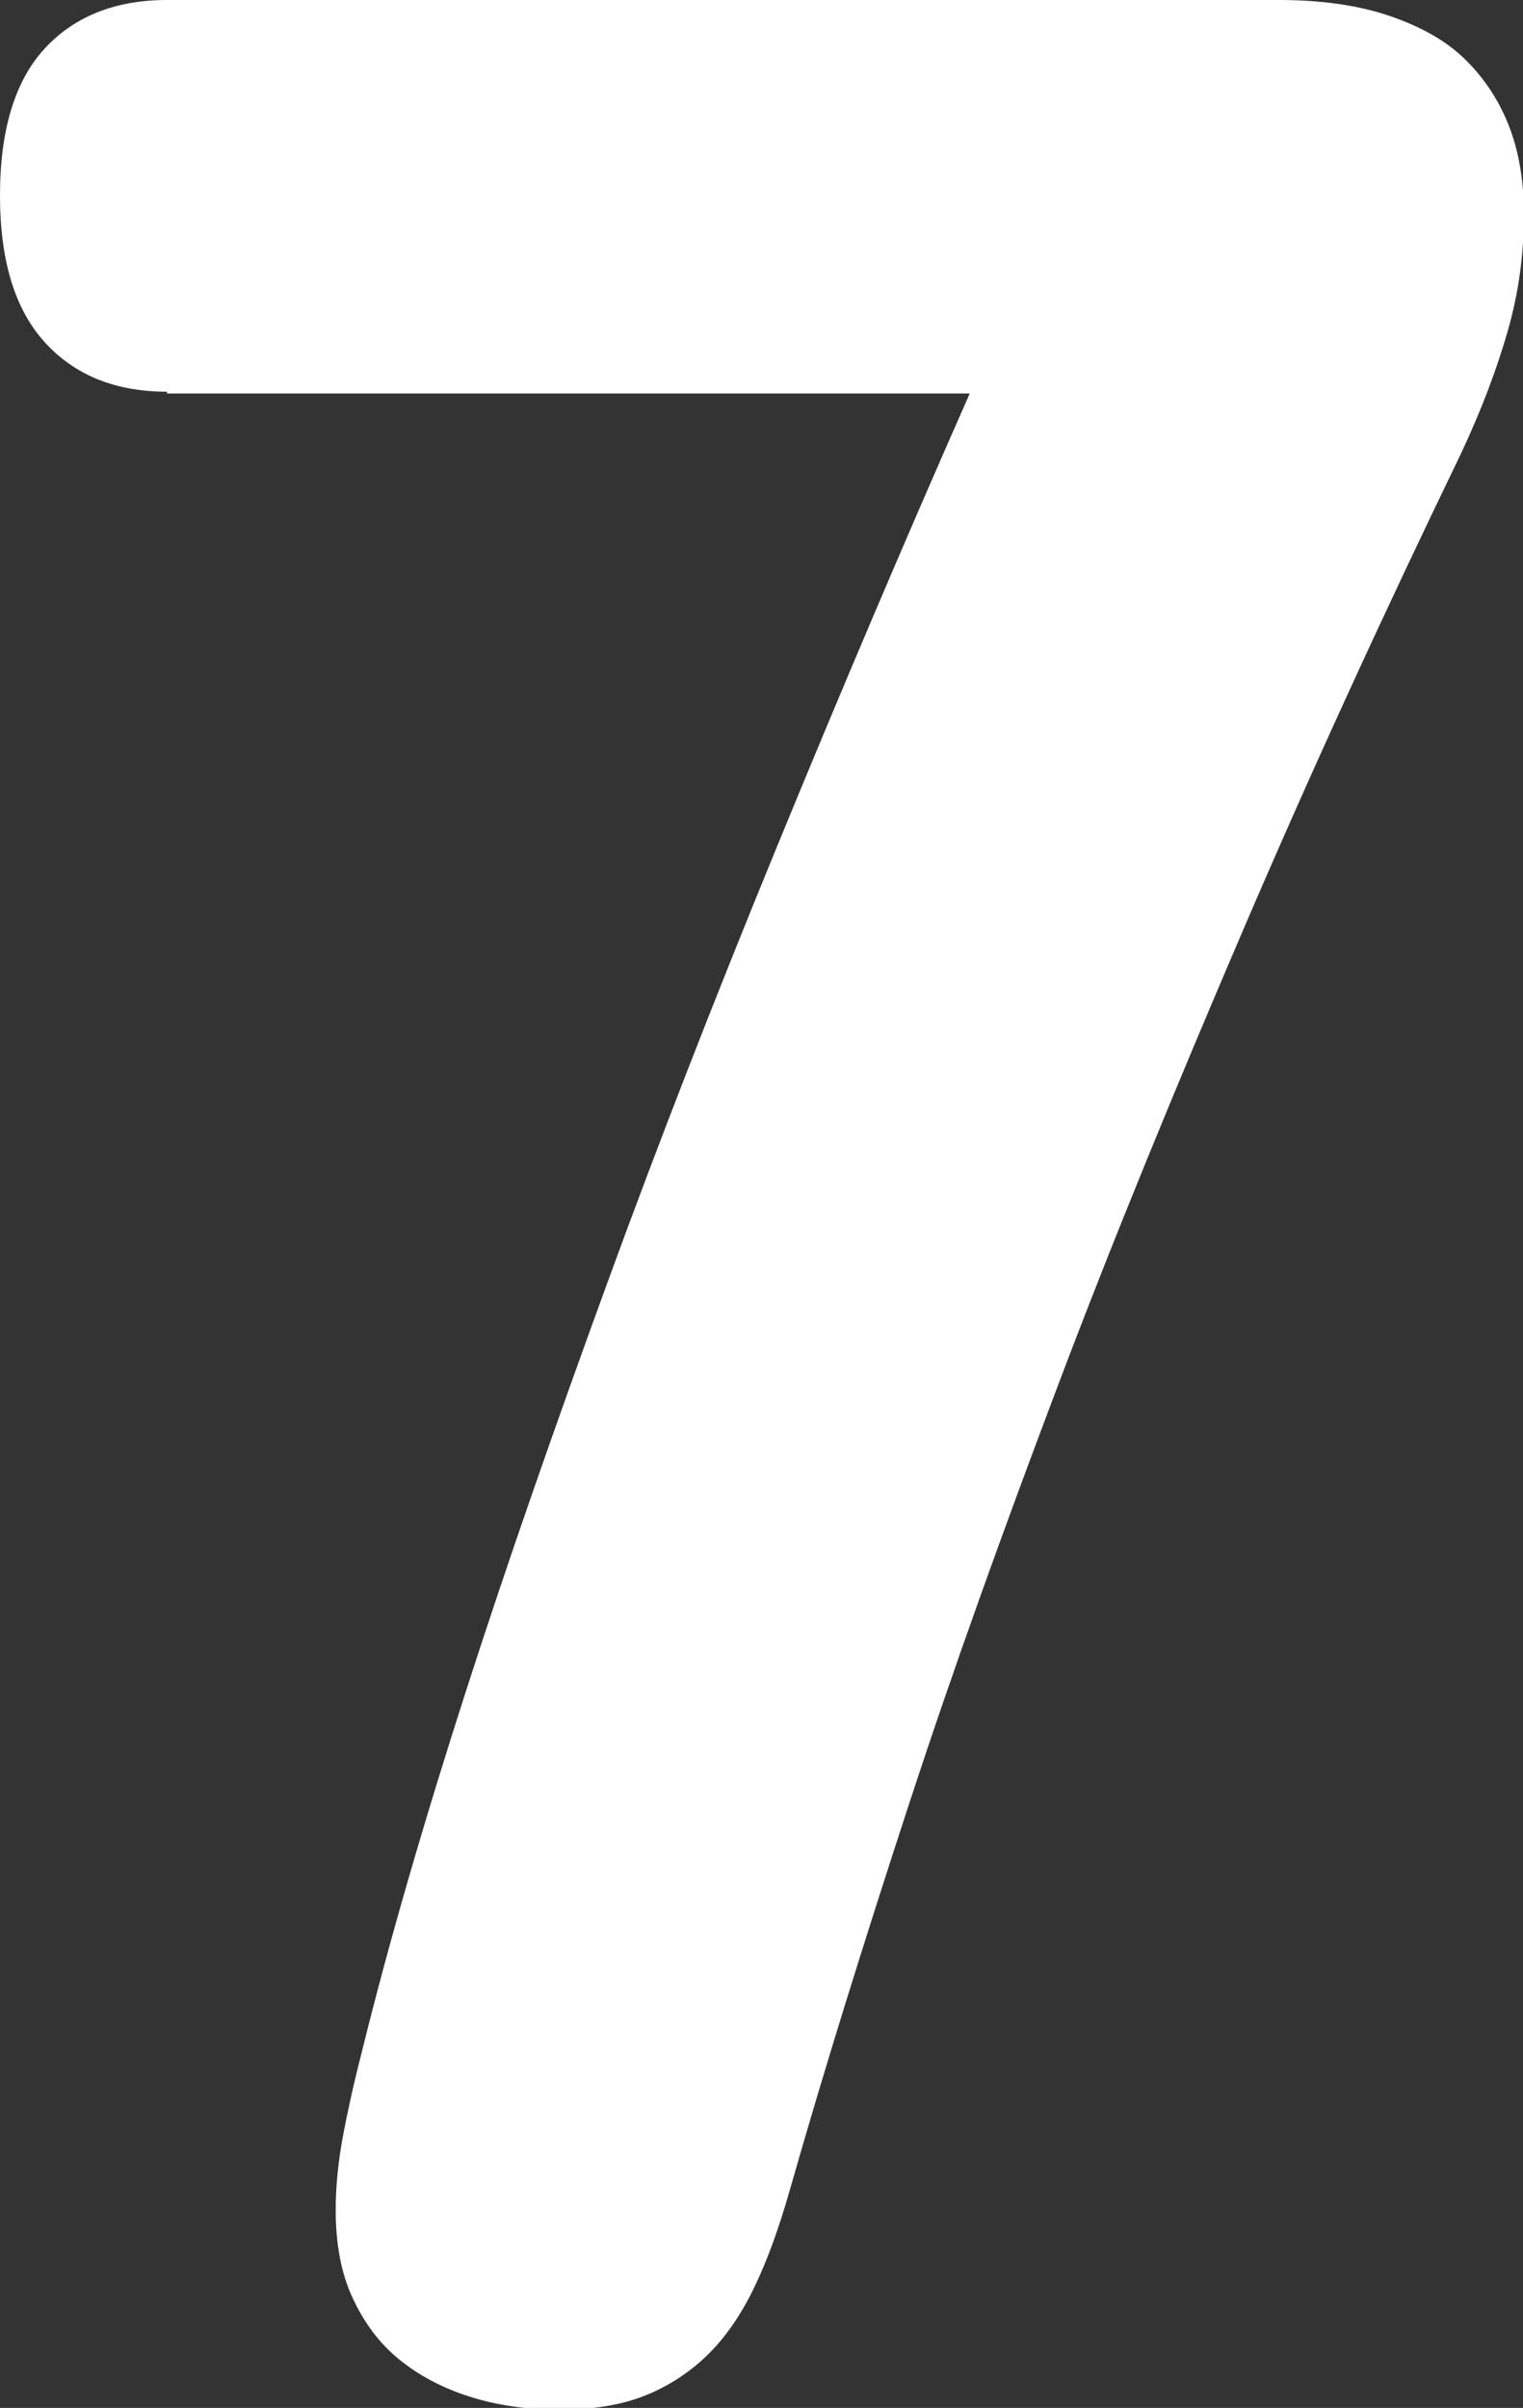
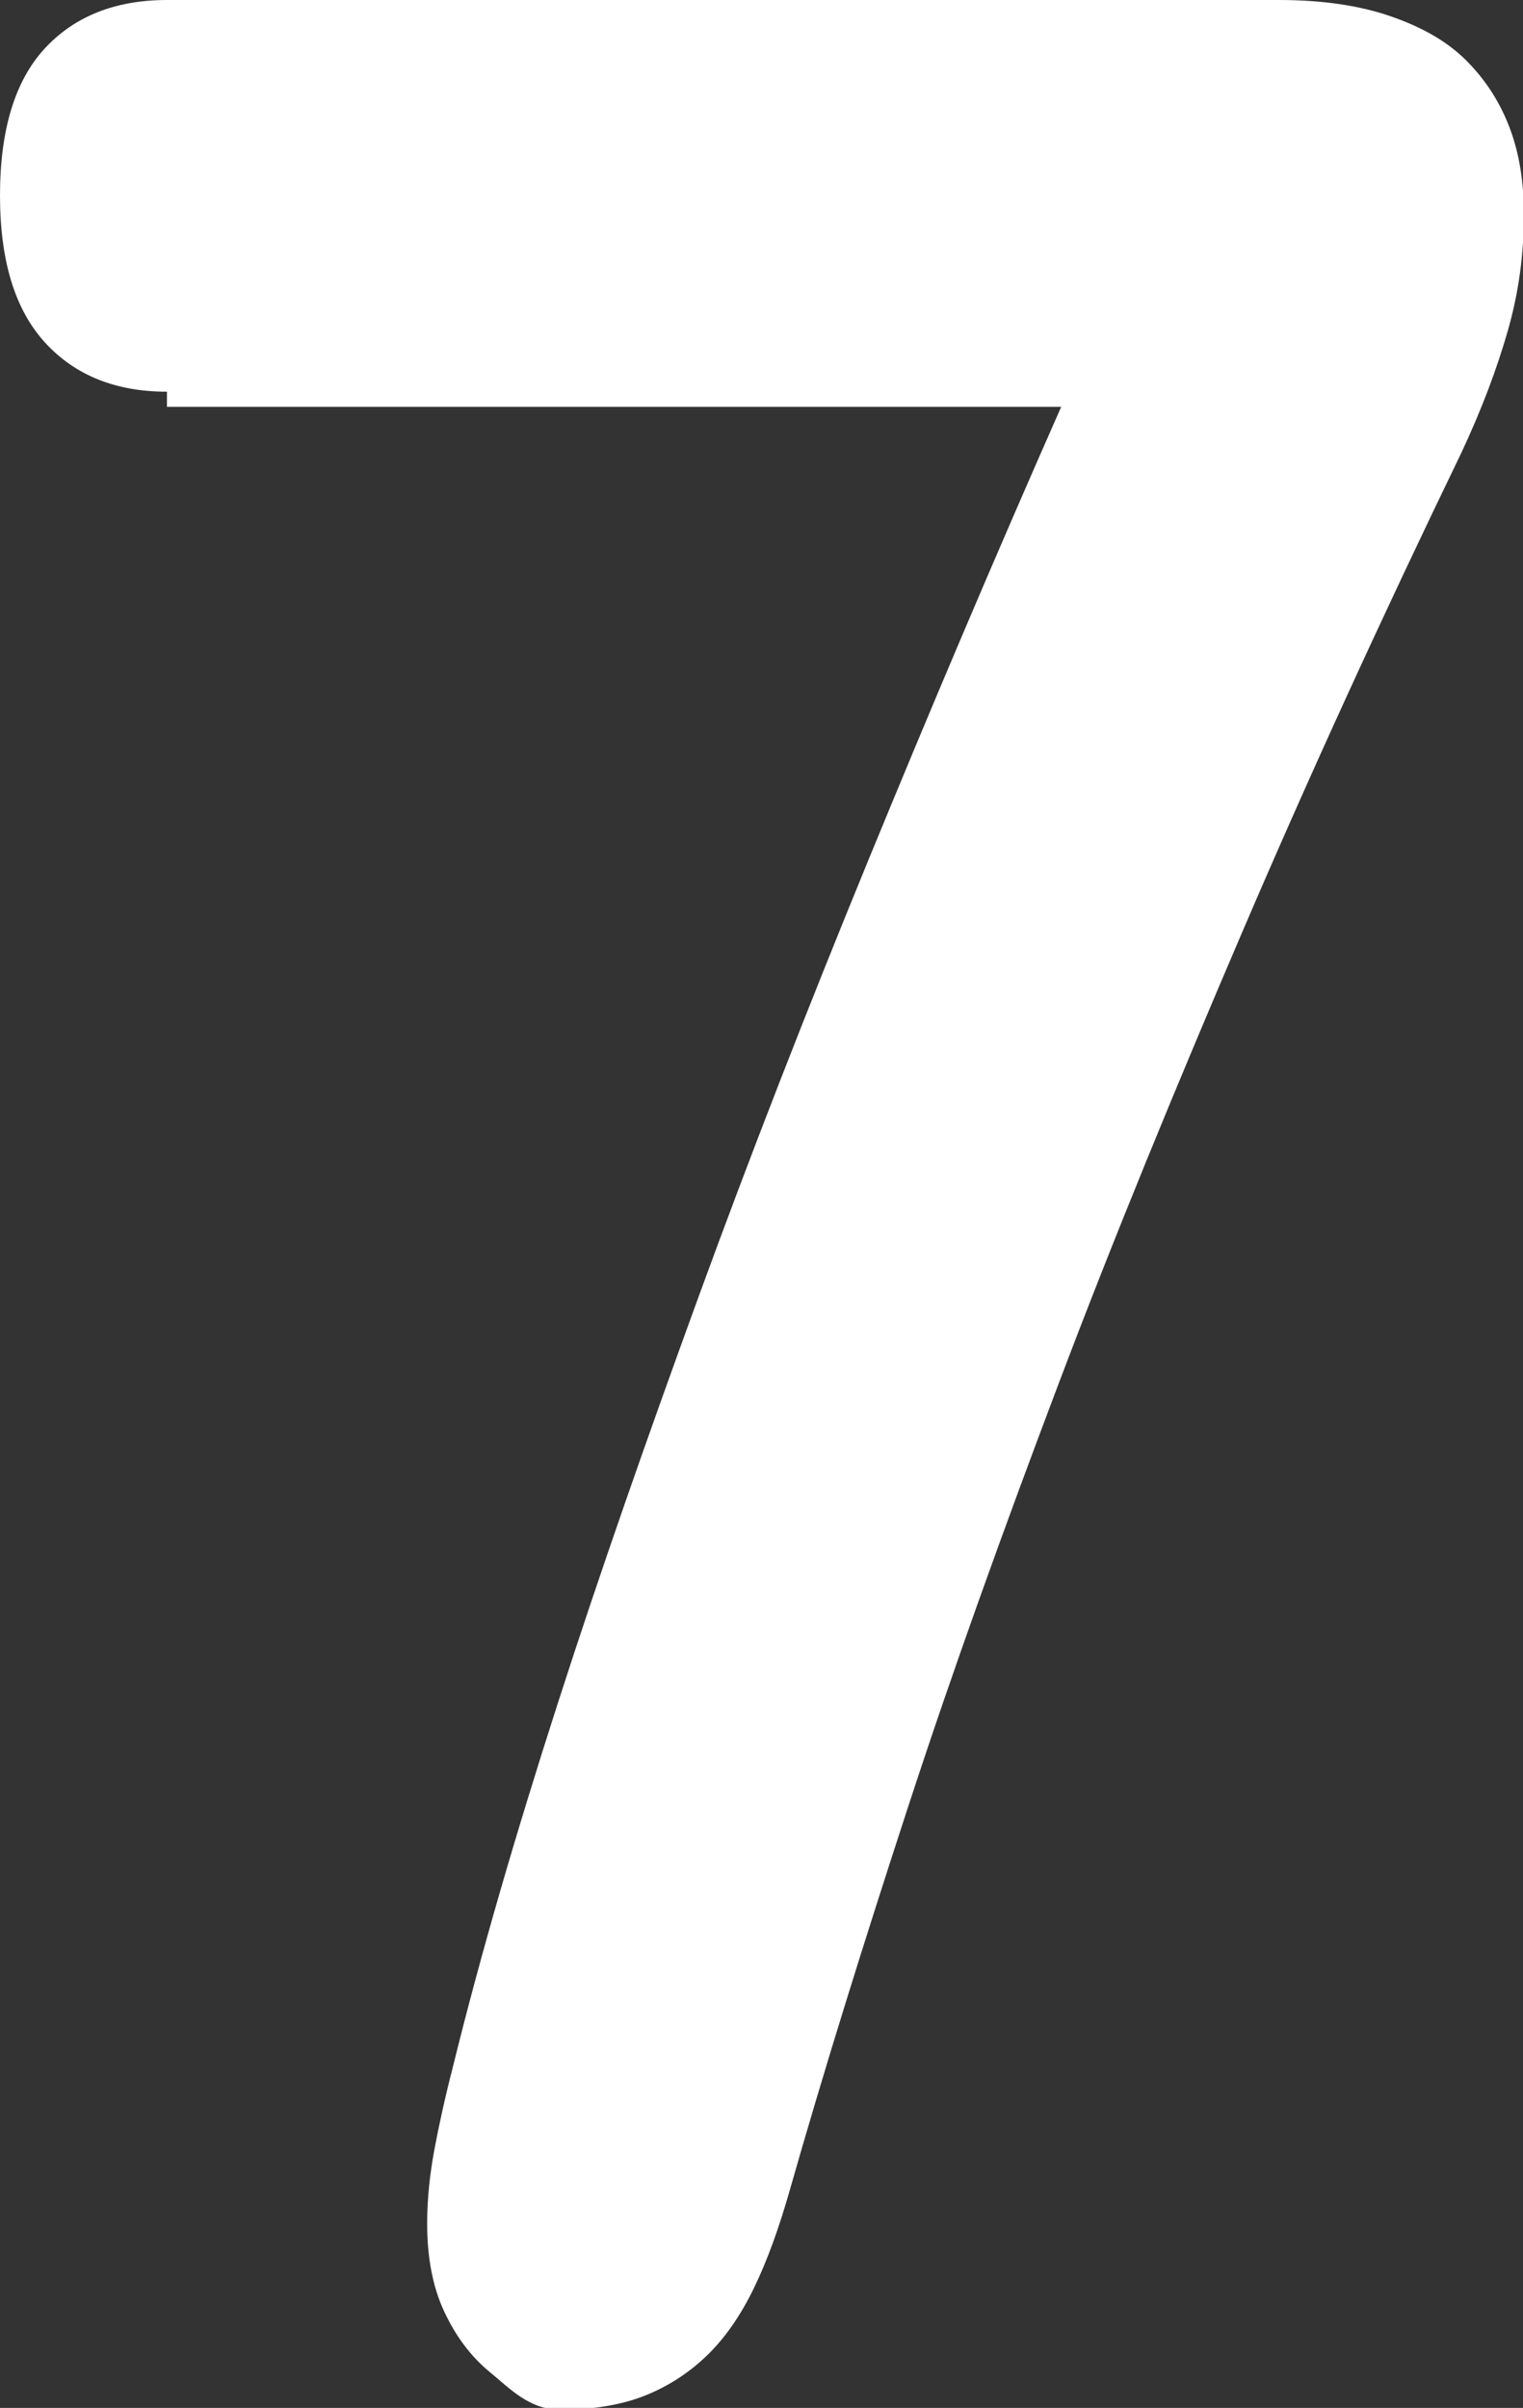
<svg xmlns="http://www.w3.org/2000/svg" id="_レイヤー_2" viewBox="0 0 17.15 27.11">
  <rect x="0" y="0" width="17.15" height="27.11" fill="#333333" stroke="none" />
  <defs>
    <style>.cls-1{fill:#fff;}.cls-2{isolation:isolate;}</style>
  </defs>
  <g id="_レイヤー_1-2">
    <g class="cls-2">
-       <path class="cls-1" d="m1.88,4.41c-.57,0-1.03-.18-1.37-.55s-.51-.92-.51-1.66S.17.91.5.55s.79-.55,1.38-.55h12.52c.48,0,.9.06,1.25.18s.64.28.86.5.38.47.49.76.16.62.16.97c0,.46-.06.89-.18,1.31s-.29.88-.53,1.39c-.89,1.84-1.71,3.63-2.46,5.38s-1.45,3.45-2.07,5.09-1.19,3.22-1.69,4.75-.95,2.97-1.34,4.34c-.12.42-.25.78-.4,1.09s-.33.57-.54.77-.45.35-.71.45-.58.15-.93.15c-.38,0-.72-.05-1.03-.15s-.57-.24-.79-.42-.39-.41-.52-.69-.19-.61-.19-.99c0-.27.03-.55.08-.82s.12-.59.21-.94c.31-1.26.71-2.63,1.18-4.09s1.01-3,1.59-4.59,1.22-3.23,1.91-4.91,1.41-3.38,2.17-5.1H1.88Z" />
+       <path class="cls-1" d="m1.88,4.41c-.57,0-1.03-.18-1.37-.55s-.51-.92-.51-1.66S.17.91.5.55s.79-.55,1.38-.55h12.52c.48,0,.9.06,1.25.18s.64.28.86.5.38.47.49.76.16.62.16.97c0,.46-.06.89-.18,1.31s-.29.88-.53,1.39c-.89,1.84-1.71,3.63-2.46,5.38s-1.45,3.45-2.07,5.09-1.19,3.22-1.69,4.75-.95,2.97-1.34,4.34c-.12.42-.25.78-.4,1.09s-.33.57-.54.77-.45.35-.71.45-.58.15-.93.15s-.57-.24-.79-.42-.39-.41-.52-.69-.19-.61-.19-.99c0-.27.03-.55.08-.82s.12-.59.21-.94c.31-1.26.71-2.63,1.18-4.09s1.01-3,1.59-4.59,1.22-3.23,1.91-4.91,1.41-3.38,2.17-5.1H1.88Z" />
    </g>
  </g>
</svg>